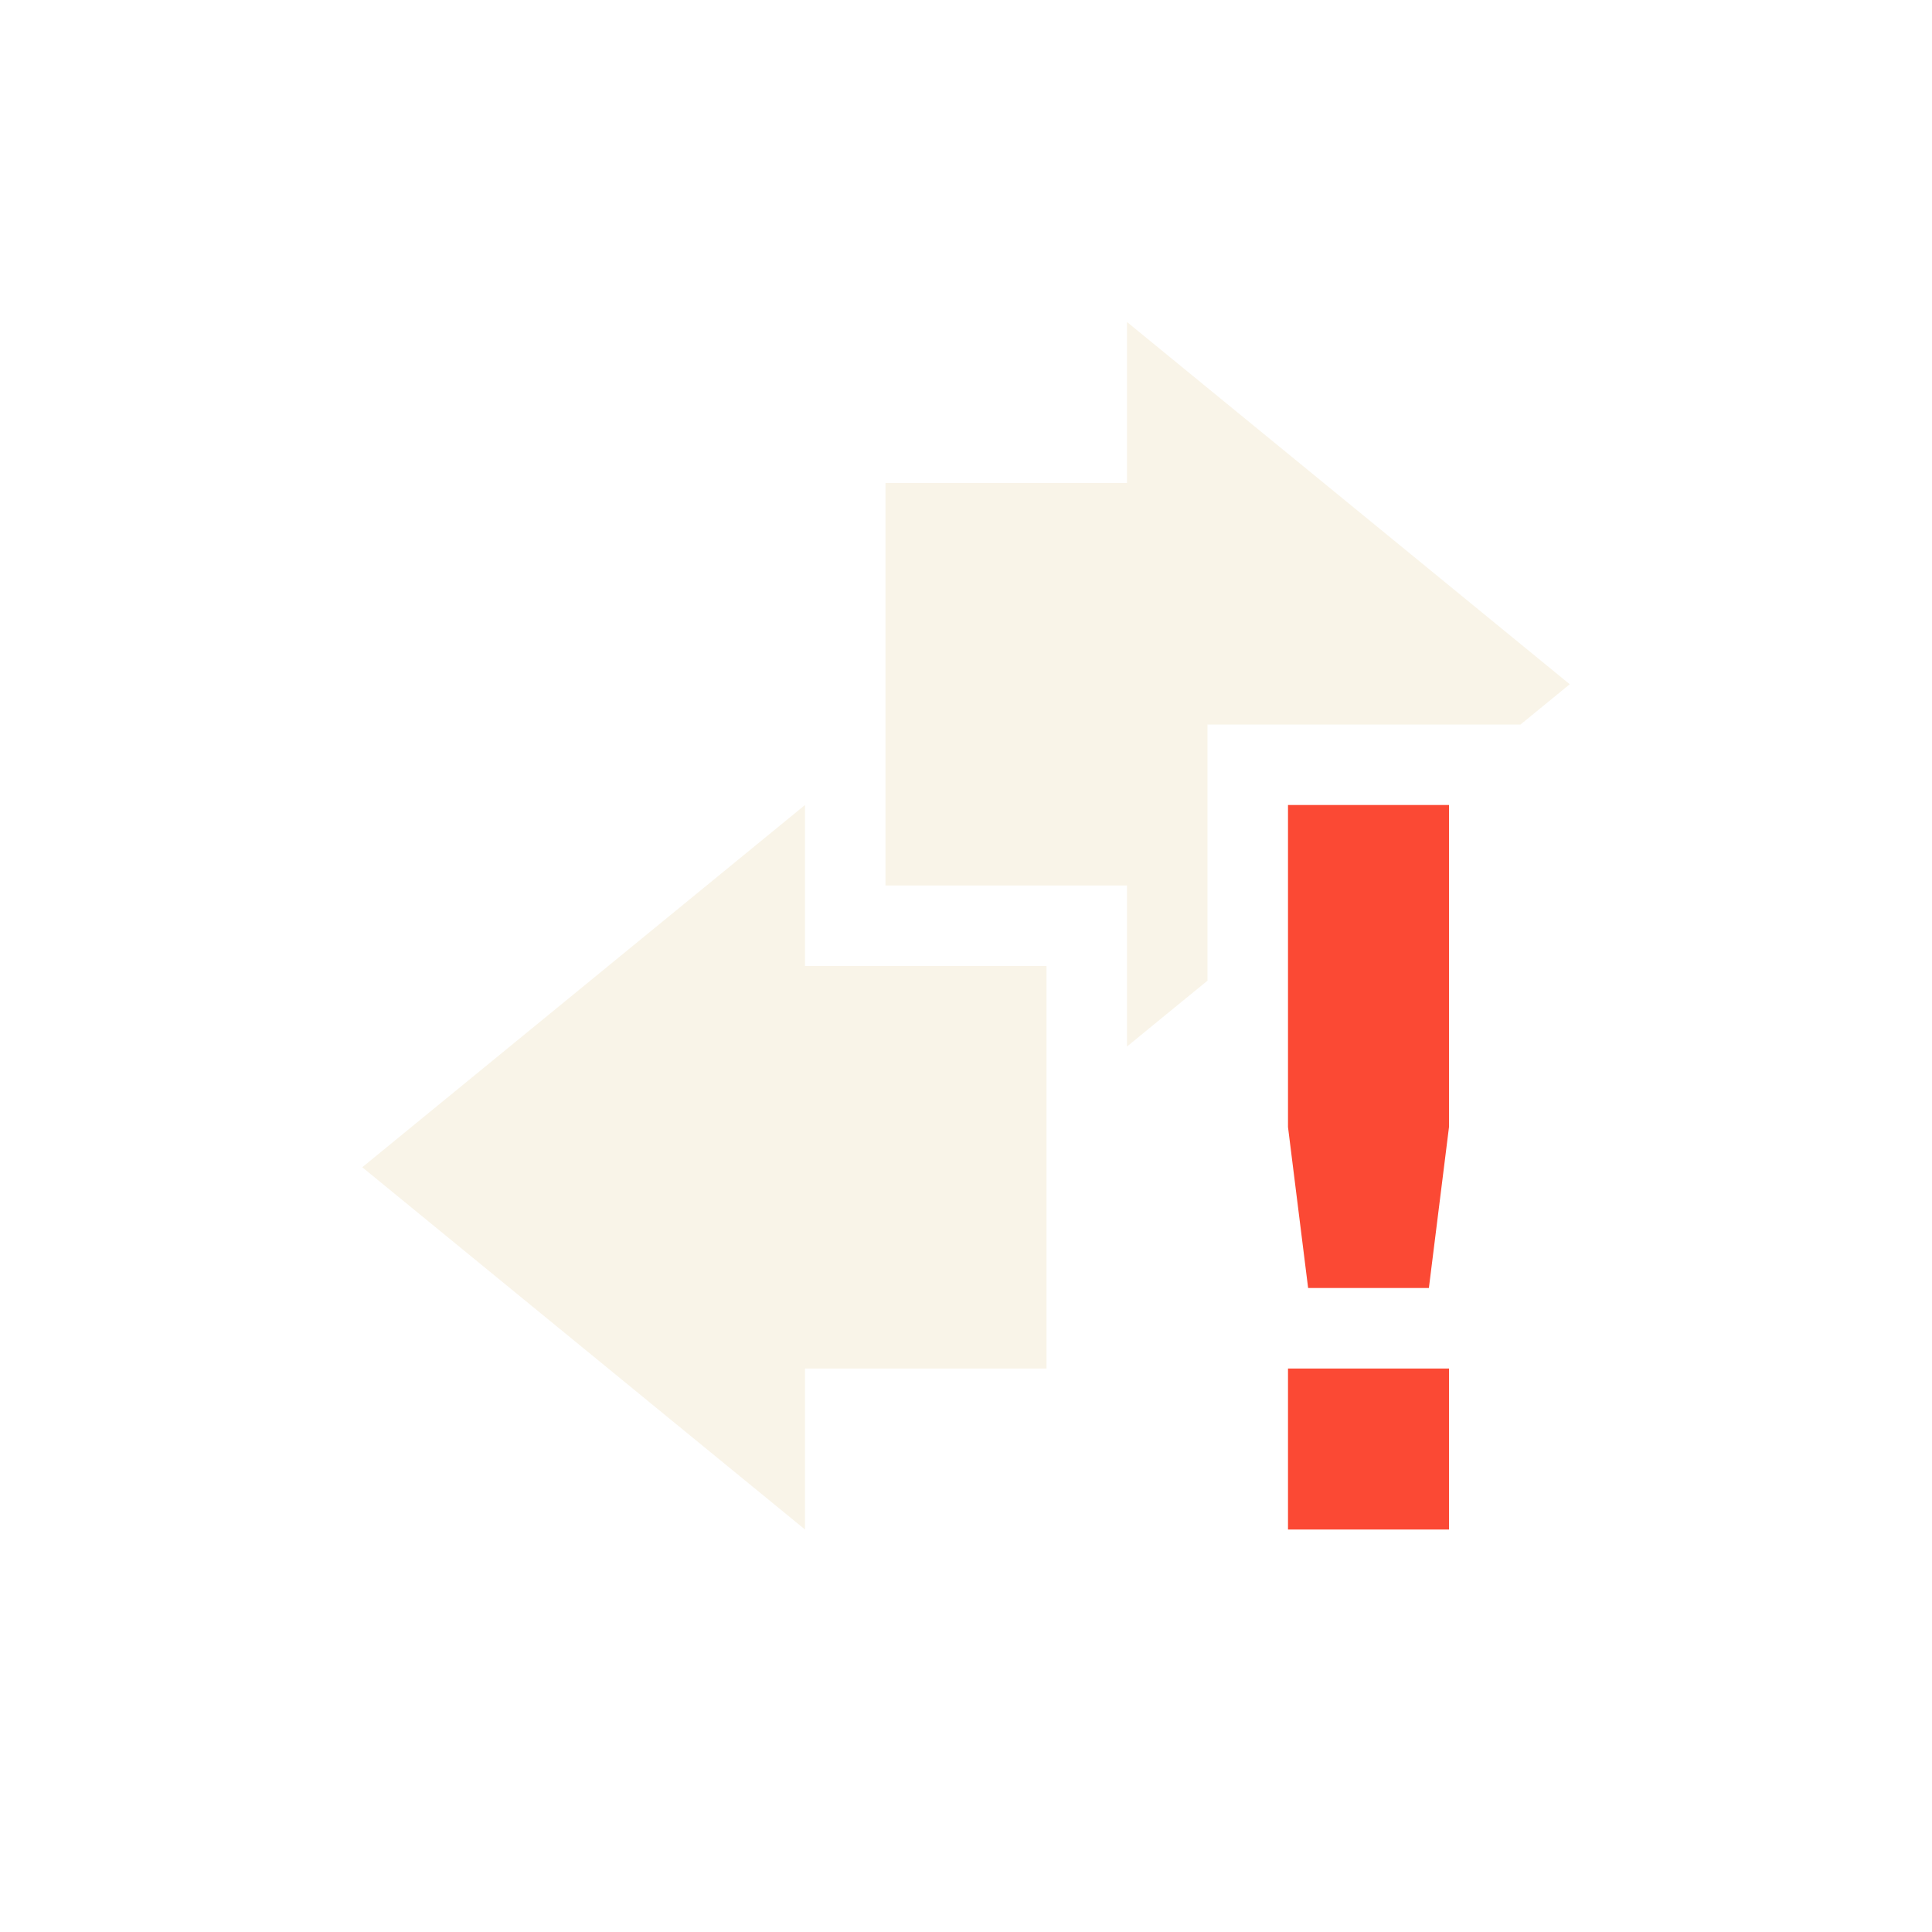
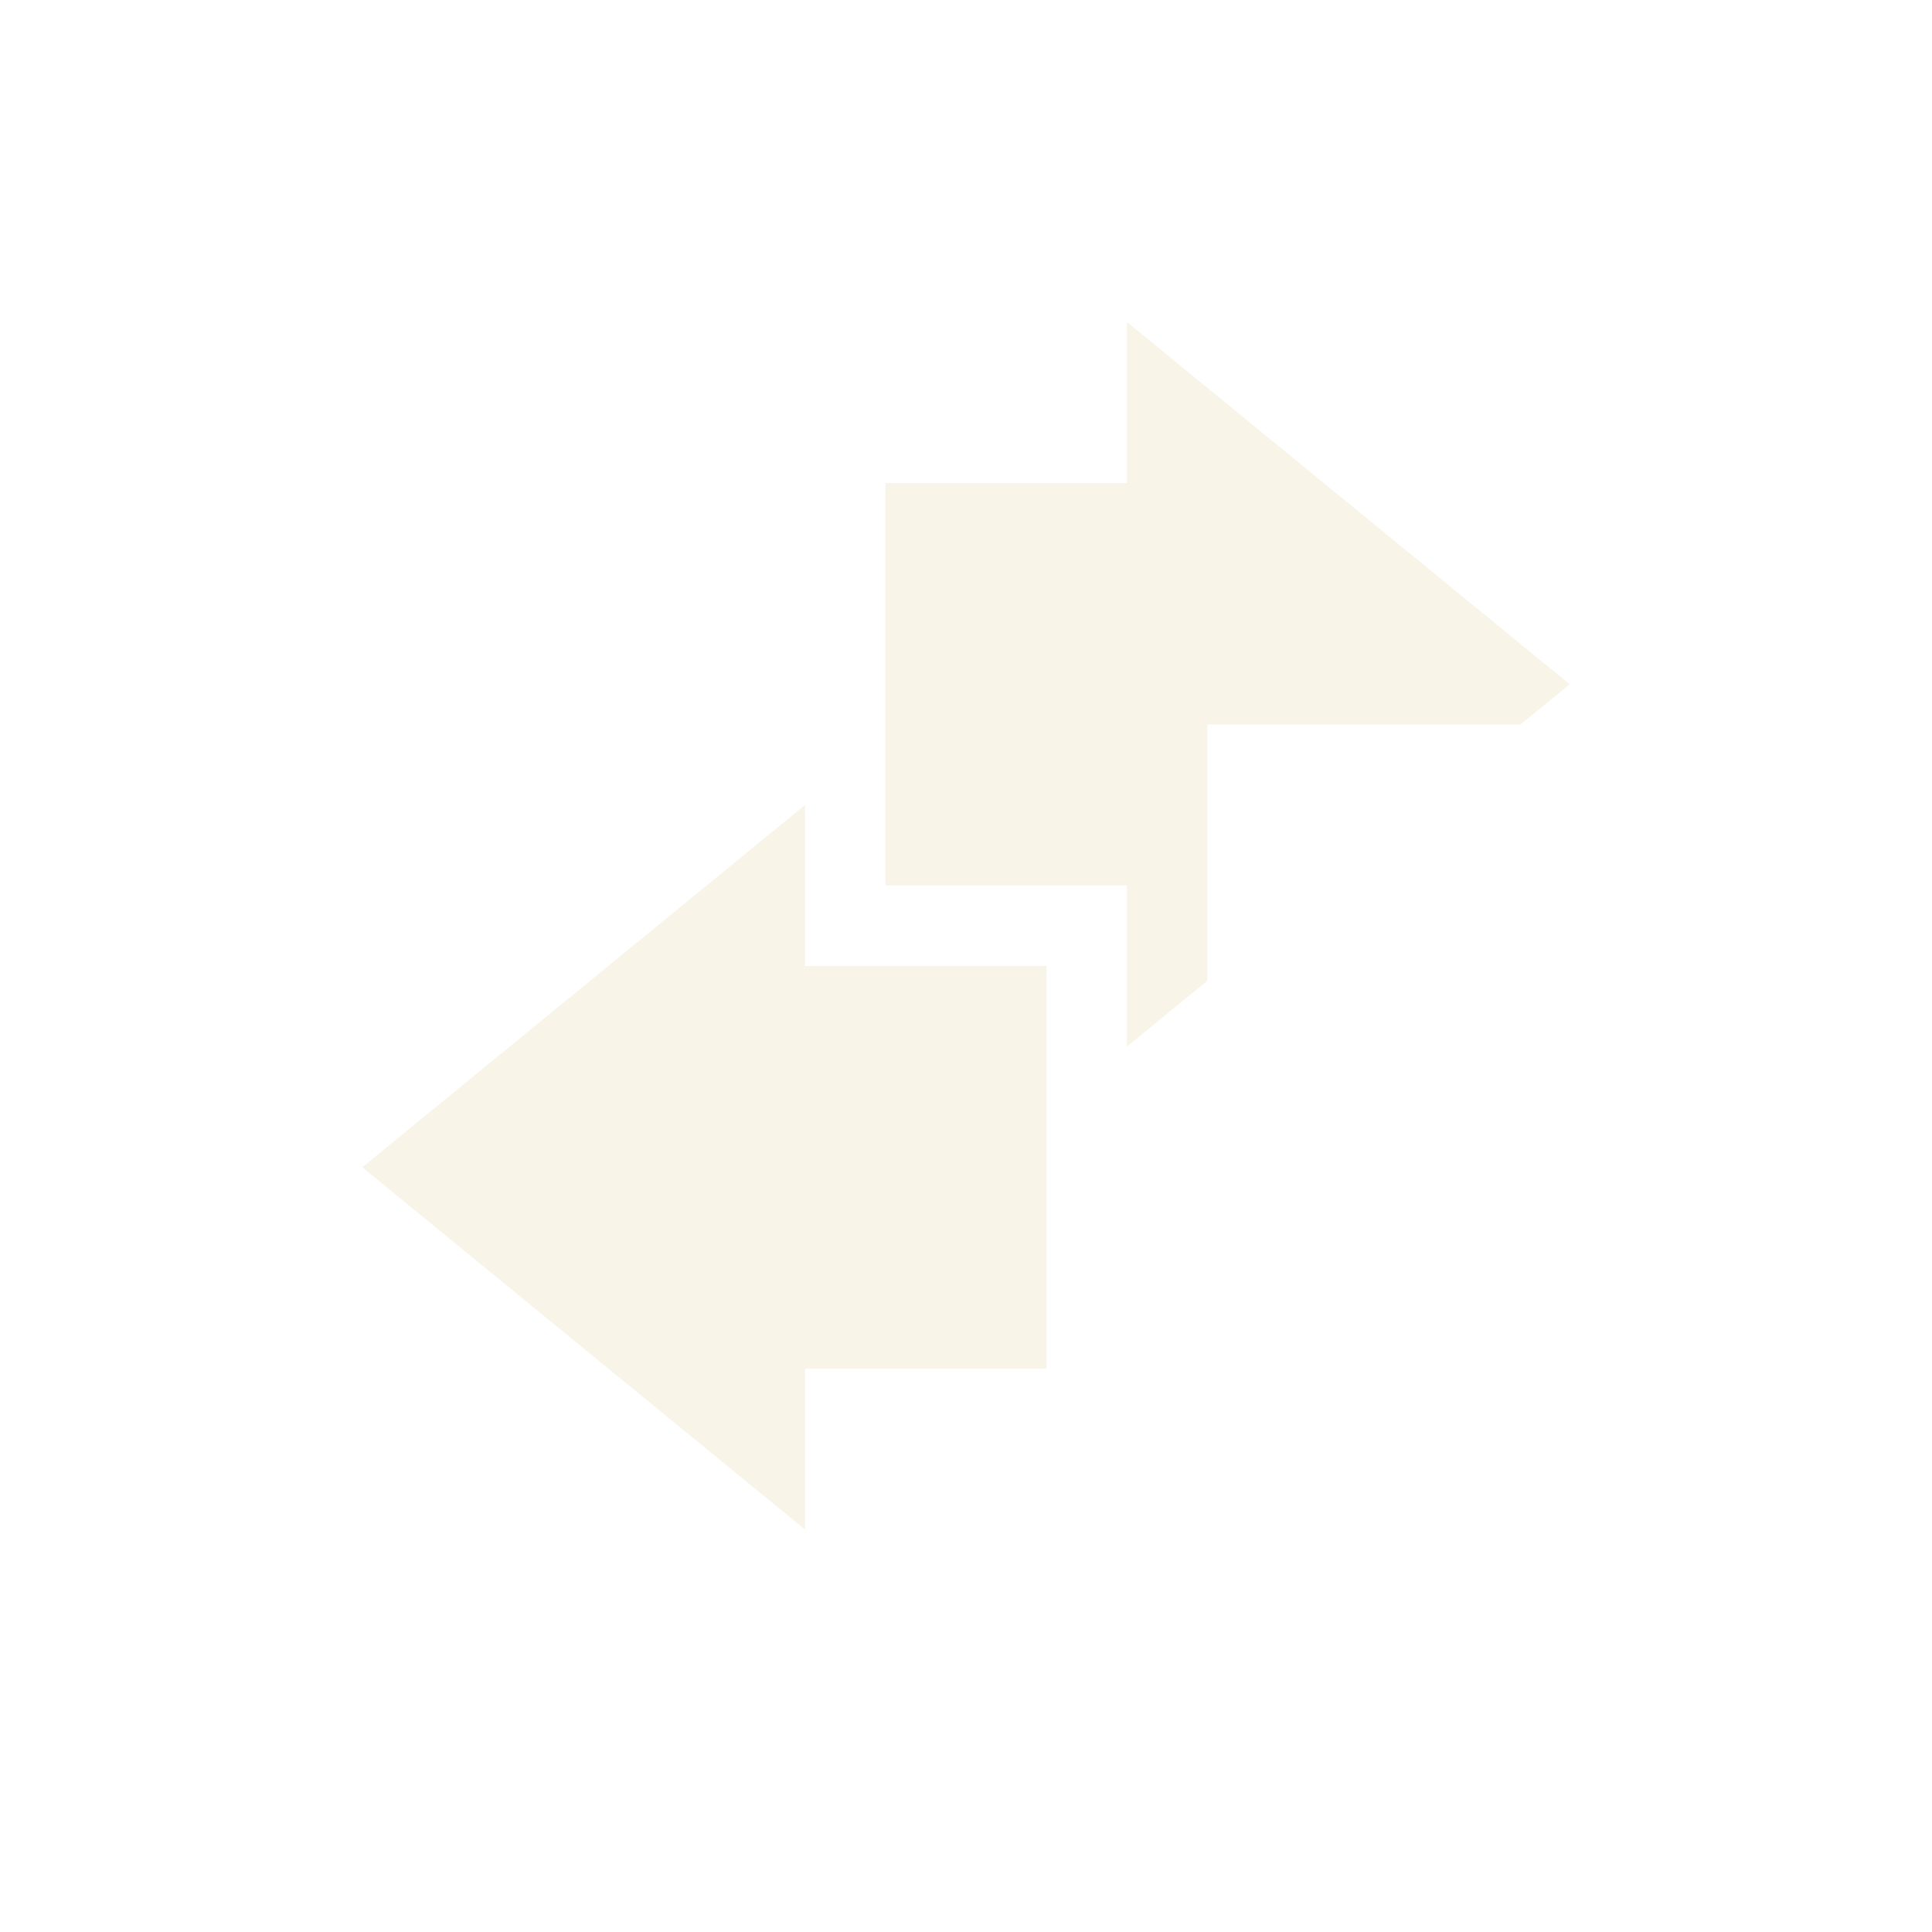
<svg xmlns="http://www.w3.org/2000/svg" width="24" height="24" version="1.1">
  <defs>
    <style id="current-color-scheme" type="text/css">.ColorScheme-Text { color:#ebdbb2; } .ColorScheme-Highlight { color:#458588; } .ColorScheme-NeutralText { color:#fe8019; } .ColorScheme-PositiveText { color:#689d6a; } .ColorScheme-NegativeText { color:#fb4934; }</style>
  </defs>
  <path class="ColorScheme-Text" d="m14 4v2h-3v5h3v2l1-0.818v-3.182h3.889l0.611-0.5zm-4 6-5.5 4.5 5.5 4.5v-2h3v-5h-3z" fill="currentColor" opacity=".3" />
-   <path class="ColorScheme-NegativeText" d="m16 10v4l0.25 2h1.5l0.25-2v-4zm0 7v2h2v-2z" fill="currentColor" />
</svg>